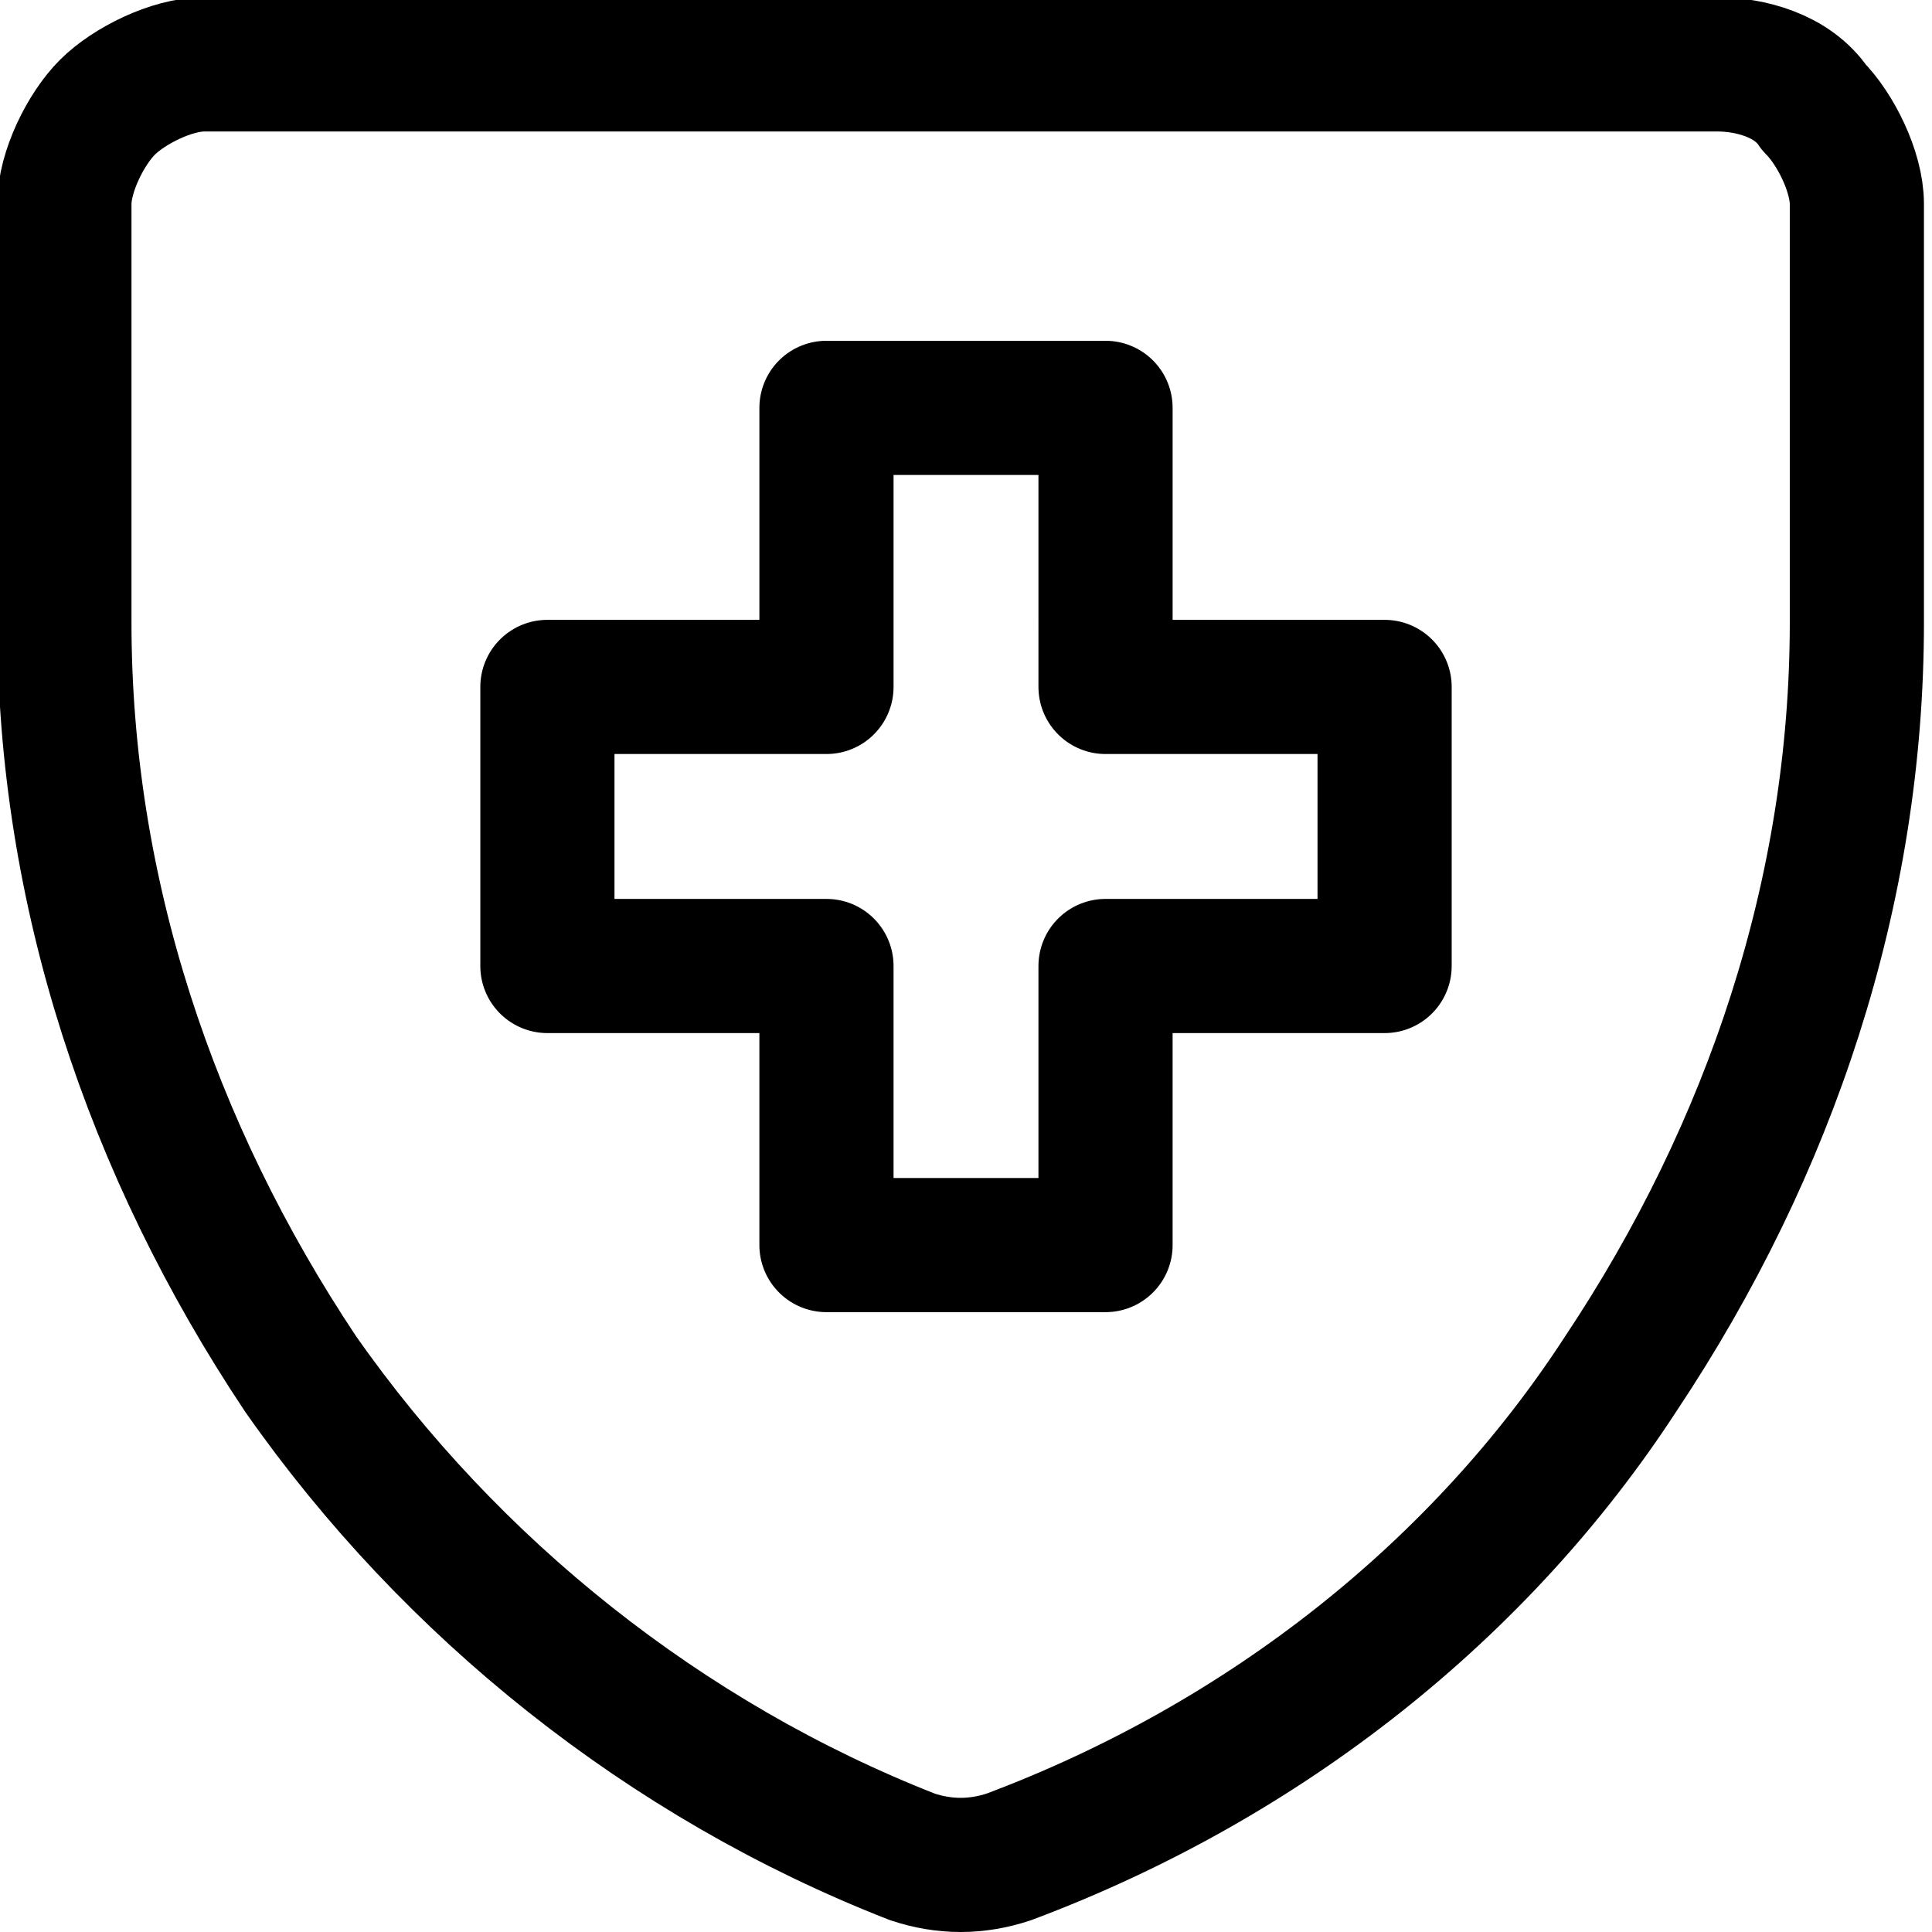
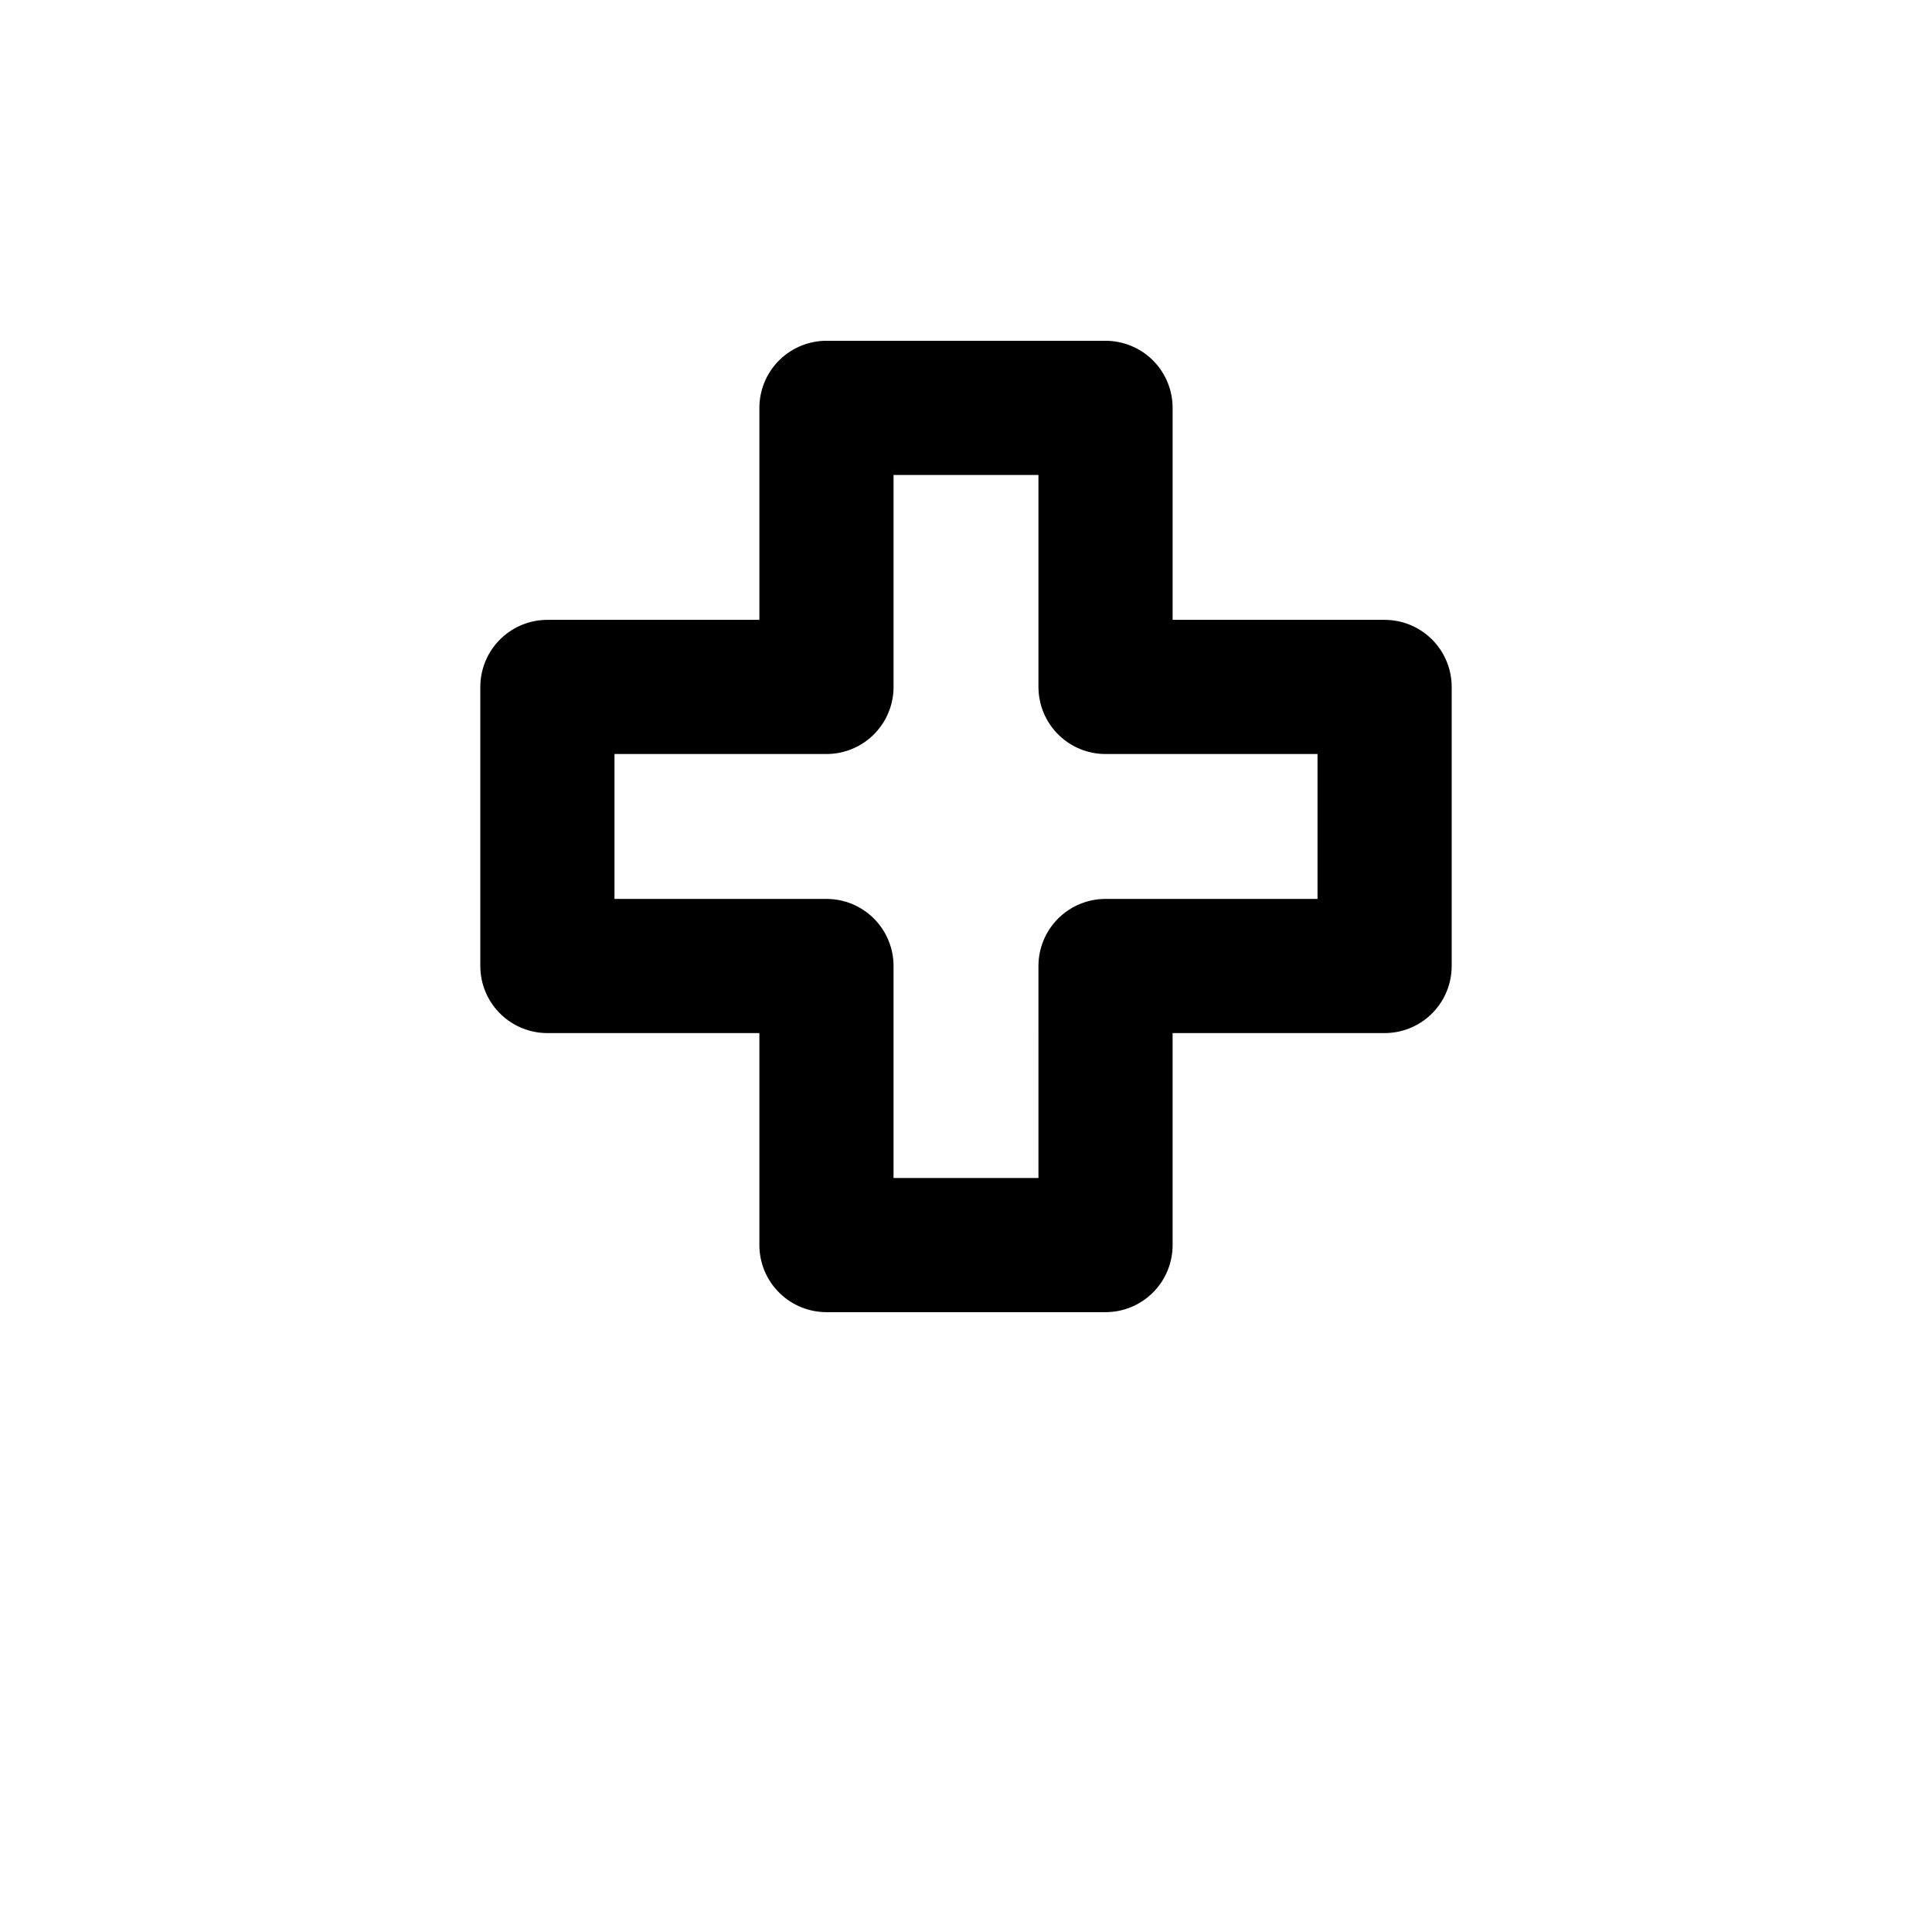
<svg xmlns="http://www.w3.org/2000/svg" class="icon" version="1.1" x="0px" y="0px" viewBox="0 0 18 18" enable-background="new 0 0 18 18" xml:space="preserve">
-   <path fill="none" stroke="currentColor" stroke-width="1.25" stroke-linecap="round" stroke-linejoin="round" d="M9.4,17.3  c-0.3,0.1-0.6,0.1-0.9,0c-2.3-0.9-4.3-2.5-5.7-4.5c-1.4-2.1-2.2-4.5-2.2-7V1.9C0.6,1.6,0.8,1.2,1,1c0.2-0.2,0.6-0.4,0.9-0.4H16  c0.3,0,0.7,0.1,0.9,0.4c0.2,0.2,0.4,0.6,0.4,0.9v3.9c0,2.5-0.8,4.9-2.2,7C13.8,14.8,11.8,16.4,9.4,17.3z" />
  <path fill="none" stroke="currentColor" stroke-width="1.25" stroke-linecap="round" stroke-linejoin="round" d="M10.3,3.8H7.7v2.6H5.1V9  h2.6v2.6h2.6V9h2.6V6.4h-2.6V3.8z" />
</svg>